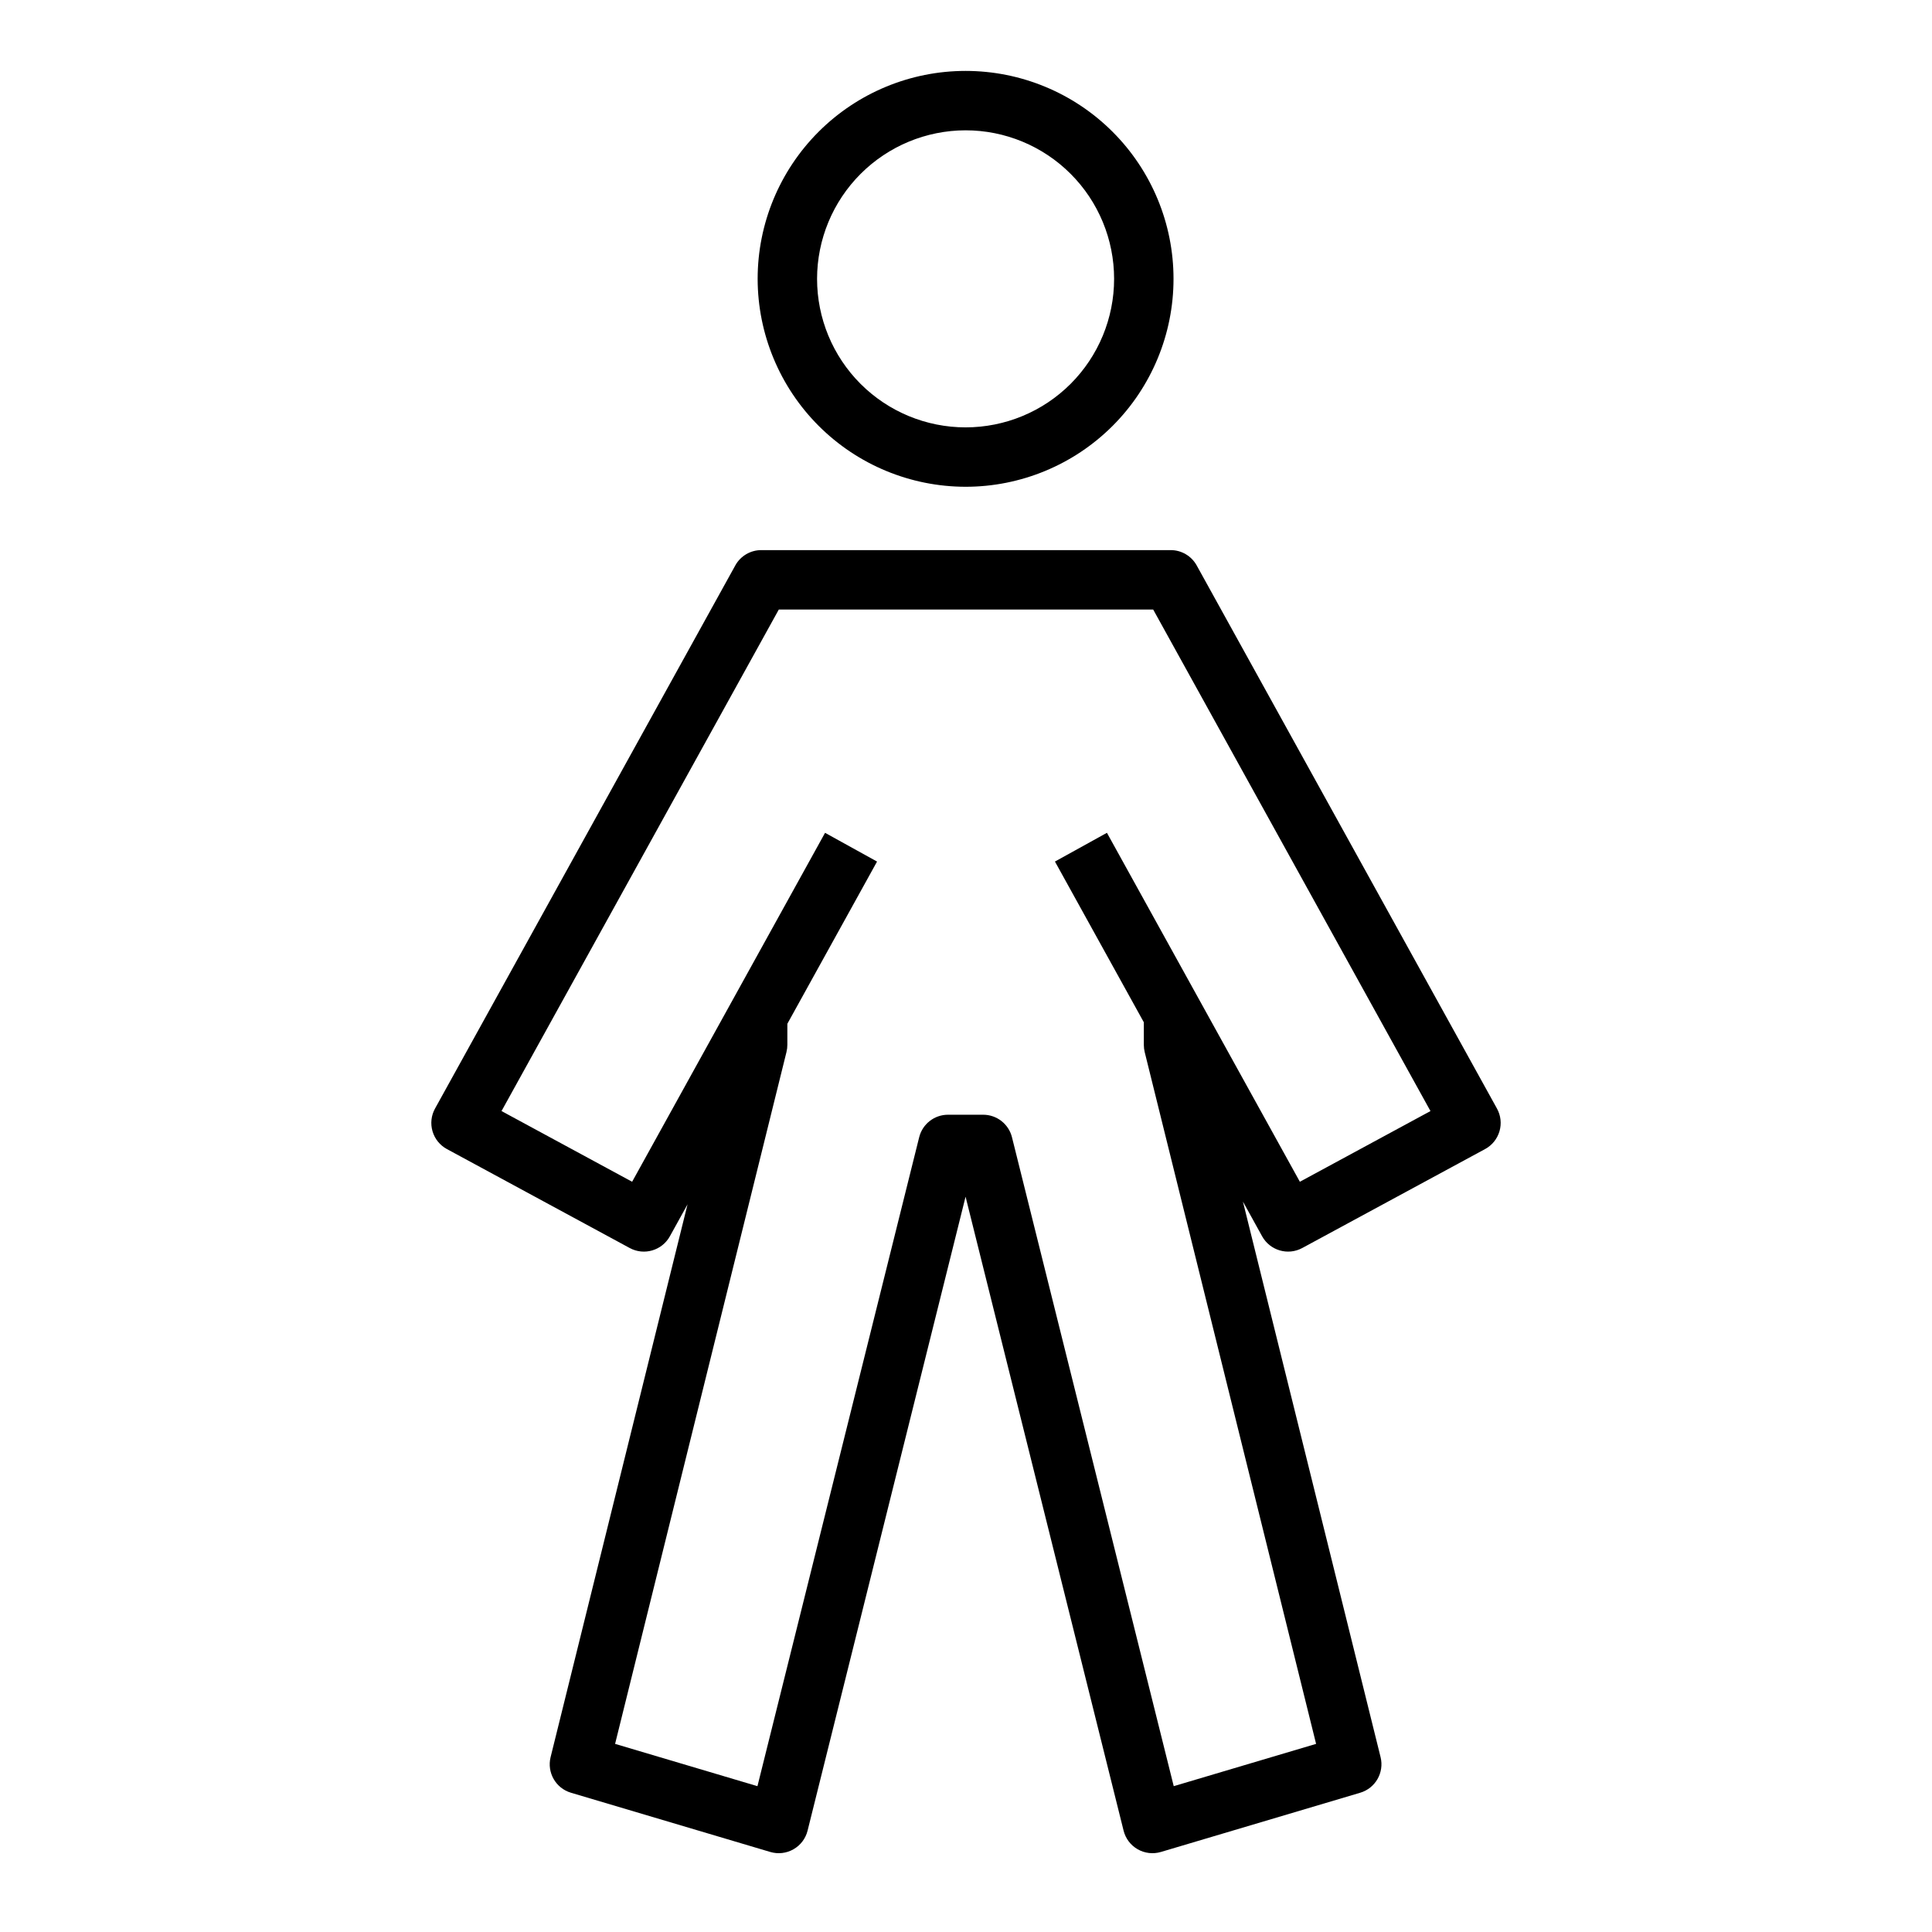
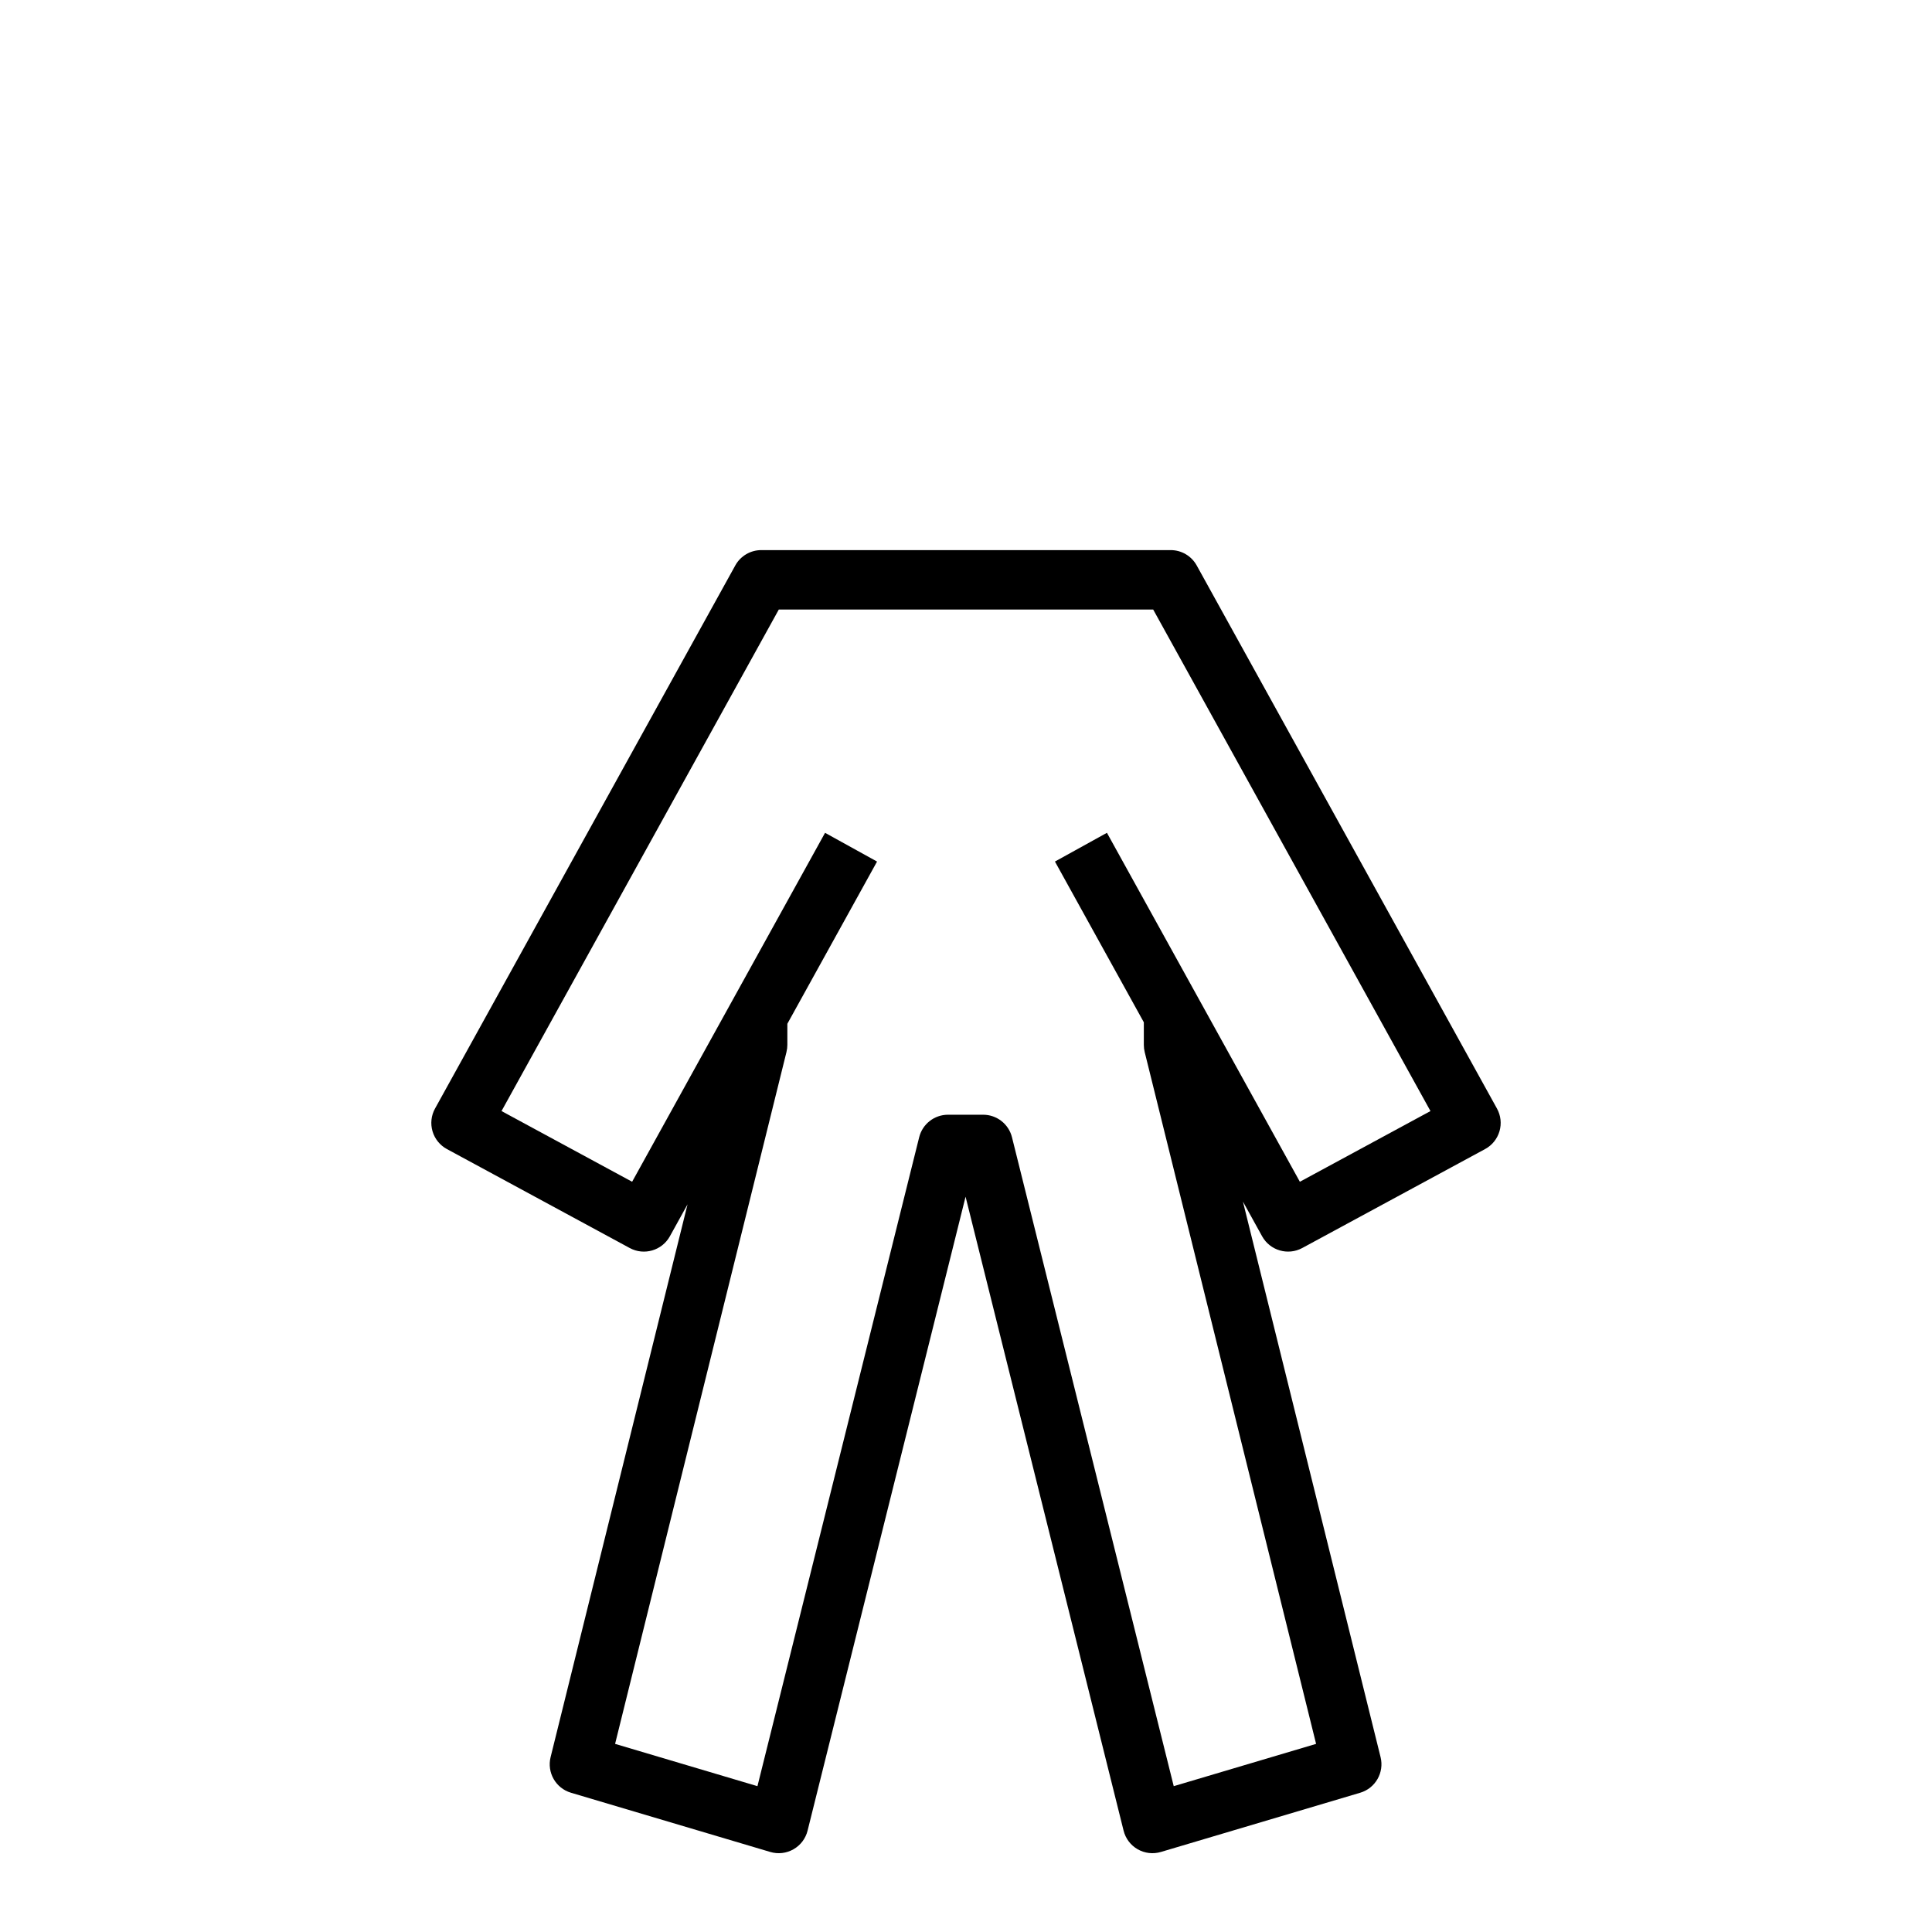
<svg xmlns="http://www.w3.org/2000/svg" fill="#000000" width="800px" height="800px" version="1.1" viewBox="144 144 512 512">
  <g>
-     <path d="m399.89 273c14.613 0 28.633-5.805 38.965-16.137 10.336-10.336 16.141-24.352 16.141-38.965 0-14.617-5.805-28.633-16.141-38.965-10.332-10.336-24.352-16.141-38.965-16.141s-28.629 5.805-38.965 16.141c-10.332 10.332-16.141 24.348-16.141 38.965 0.02 14.609 5.828 28.613 16.16 38.945 10.328 10.332 24.336 16.141 38.945 16.156zm0-94.465c10.441 0 20.449 4.148 27.832 11.531 7.383 7.379 11.527 17.391 11.527 27.832 0 10.438-4.144 20.449-11.527 27.832-7.383 7.379-17.391 11.527-27.832 11.527-10.438 0-20.449-4.148-27.832-11.527-7.379-7.383-11.527-17.395-11.527-27.832 0.012-10.438 4.164-20.441 11.543-27.82 7.379-7.379 17.383-11.531 27.816-11.543z" />
    <path d="m338.86 293.85-79.574 143.93c-1.016 1.836-1.254 4.004-0.664 6.019s1.961 3.711 3.805 4.711l48.461 26.23c3.801 2.059 8.547 0.668 10.637-3.113l4.68-8.461-36.289 146.49c-1.012 4.086 1.363 8.242 5.398 9.438l52.82 15.695c2.059 0.613 4.281 0.355 6.144-0.711 1.867-1.062 3.219-2.844 3.738-4.93l41.871-168.01 41.879 168.01c0.52 2.086 1.871 3.867 3.734 4.93 1.867 1.066 4.086 1.324 6.148 0.711l52.82-15.695c4.031-1.195 6.41-5.356 5.398-9.438l-36.48-147.23 5.086 9.199c2.09 3.781 6.84 5.172 10.637 3.113l48.461-26.227c1.848-1 3.219-2.699 3.809-4.715s0.348-4.184-0.668-6.019l-79.574-143.93c-1.387-2.504-4.023-4.062-6.887-4.062h-108.5c-2.867 0-5.504 1.559-6.891 4.062zm11.531 11.684h99.215l73.484 132.91-34.613 18.734-51.129-92.477-13.777 7.617 23.555 42.602v6.004-0.004c0 0.637 0.078 1.273 0.23 1.895l45.422 183.33-37.727 11.207-42.867-171.97c-0.875-3.508-4.023-5.969-7.641-5.969h-9.32 0.004c-3.613 0-6.766 2.461-7.637 5.969l-42.859 171.97-37.727-11.207 45.426-183.37-0.004-0.004c0.156-0.617 0.23-1.254 0.23-1.891v-5.566l23.77-42.992-13.777-7.617-51.129 92.473-34.613-18.738z" />
  </g>
</svg>